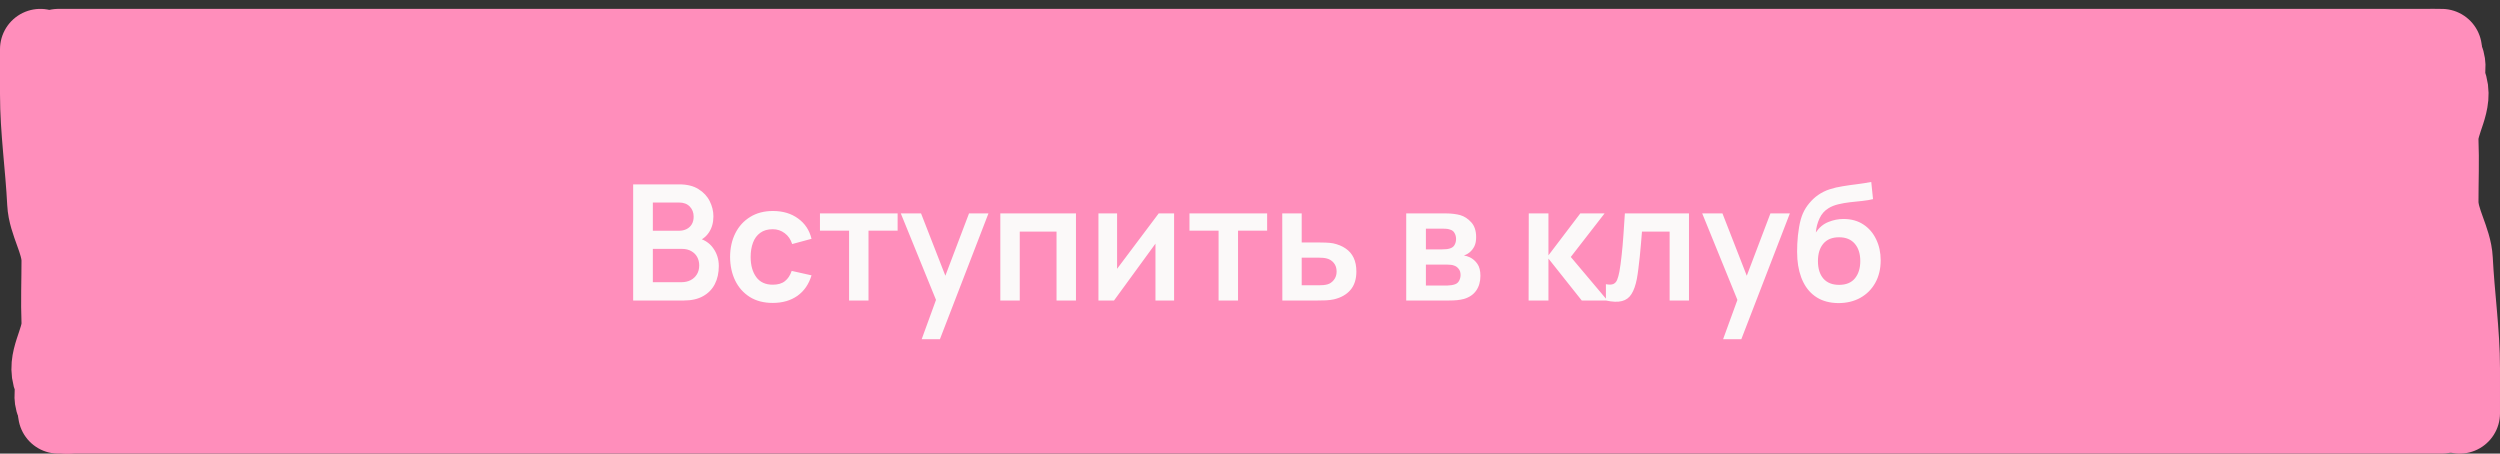
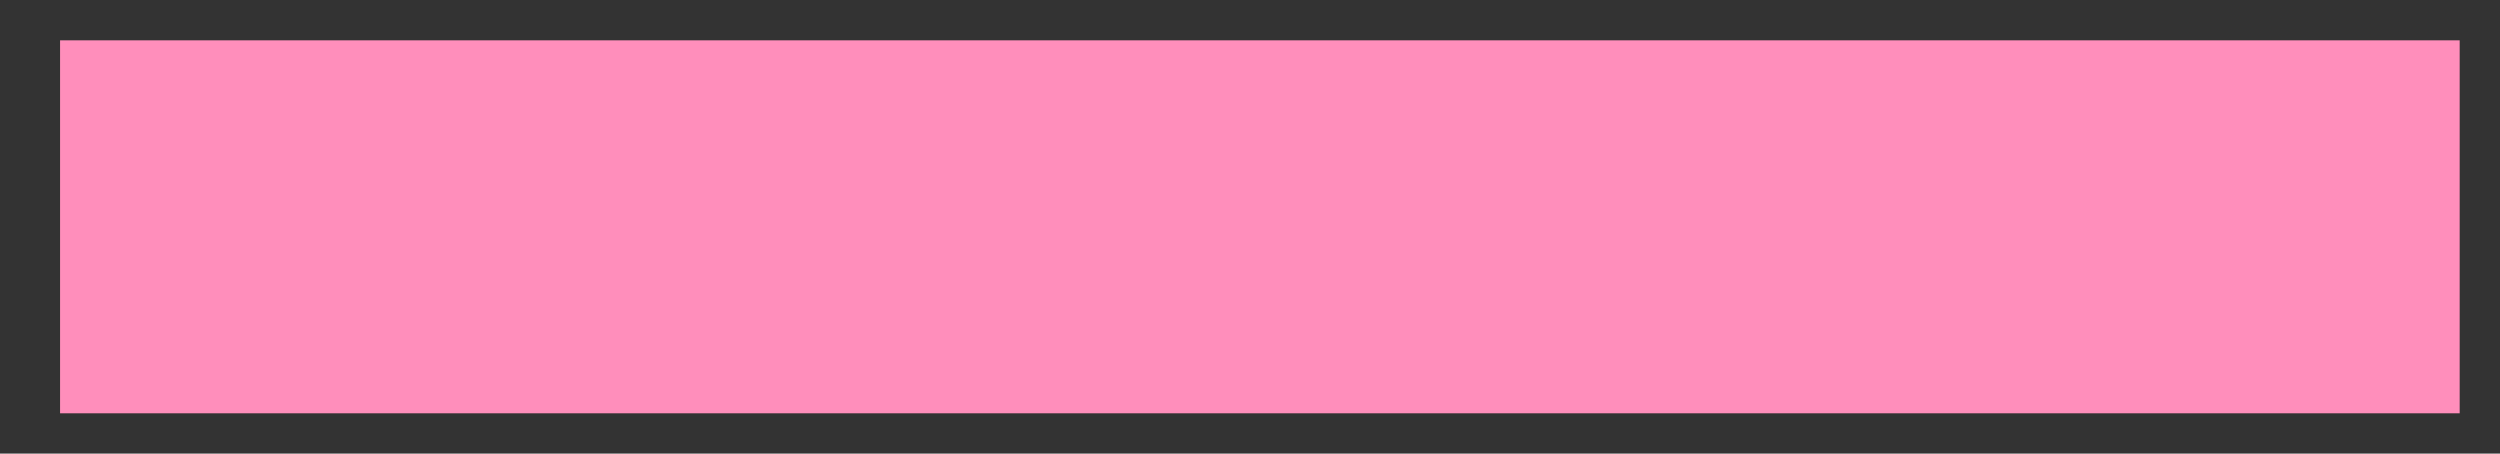
<svg xmlns="http://www.w3.org/2000/svg" width="248" height="45" viewBox="0 0 248 45" fill="none">
  <rect x="0" y="0" width="248" height="45" fill="#333333" stroke="none" />
-   <path d="M4 4H244V41H5.959V21.756L4 14.04V4Z" fill="#FF8EBB" />
-   <path d="M5.791 4.881C52.74 4.881 100.56 4.881 147.533 4.881C179.092 4.881 210.65 4.881 242.209 4.881" stroke="#FF8EBB" stroke-width="8" stroke-linecap="round" />
-   <path d="M5.791 41C52.74 41 100.56 41 147.533 41C179.092 41 210.65 41 242.209 41" stroke="#FF8EBB" stroke-width="8" stroke-linecap="round" />
-   <path d="M243.999 41C243.999 39.362 243.999 38.192 243.999 36.547C243.999 32.945 243.463 29.343 243.288 25.741C243.195 23.837 241.866 21.935 241.866 20.03C241.866 17.984 241.949 15.939 241.866 13.894C241.788 12.007 243.453 10.093 242.646 8.208C242.167 7.087 243.348 5.991 241.312 4.881" stroke="#FF8EBB" stroke-width="8" stroke-linecap="round" />
-   <path d="M4 4.881C4 6.519 4 7.689 4 9.334C4 12.936 4.536 16.538 4.711 20.14C4.804 22.044 6.133 23.945 6.133 25.851C6.133 27.896 6.05 29.942 6.133 31.987C6.211 33.873 4.546 35.788 5.353 37.673C5.832 38.794 4.651 39.89 6.687 41" stroke="#FF8EBB" stroke-width="8" stroke-linecap="round" />
-   <path d="M62.81 29.81V18.29H67.378C68.157 18.29 68.794 18.447 69.29 18.762C69.791 19.071 70.162 19.468 70.402 19.954C70.647 20.439 70.77 20.94 70.77 21.458C70.77 22.092 70.618 22.631 70.314 23.074C70.016 23.516 69.608 23.815 69.09 23.97V23.57C69.816 23.735 70.365 24.079 70.738 24.602C71.117 25.124 71.306 25.719 71.306 26.386C71.306 27.068 71.175 27.666 70.914 28.178C70.653 28.69 70.263 29.09 69.746 29.378C69.234 29.666 68.6 29.81 67.842 29.81H62.81ZM64.762 27.994H67.602C67.938 27.994 68.24 27.927 68.506 27.794C68.773 27.655 68.981 27.463 69.13 27.218C69.285 26.967 69.362 26.671 69.362 26.33C69.362 26.02 69.296 25.743 69.162 25.498C69.029 25.252 68.834 25.058 68.578 24.914C68.322 24.764 68.016 24.69 67.658 24.69H64.762V27.994ZM64.762 22.89H67.354C67.632 22.89 67.879 22.836 68.098 22.73C68.317 22.623 68.49 22.466 68.618 22.258C68.746 22.05 68.81 21.794 68.81 21.49C68.81 21.09 68.682 20.756 68.426 20.49C68.17 20.223 67.813 20.09 67.354 20.09H64.762V22.89ZM76.656 30.05C75.765 30.05 75.005 29.852 74.376 29.458C73.747 29.058 73.264 28.514 72.928 27.826C72.597 27.138 72.429 26.359 72.424 25.49C72.429 24.604 72.603 23.82 72.944 23.138C73.291 22.45 73.781 21.911 74.416 21.522C75.051 21.127 75.805 20.93 76.68 20.93C77.661 20.93 78.491 21.178 79.168 21.674C79.851 22.164 80.296 22.836 80.504 23.69L78.584 24.21C78.435 23.746 78.187 23.386 77.84 23.13C77.493 22.868 77.099 22.738 76.656 22.738C76.155 22.738 75.741 22.858 75.416 23.098C75.091 23.332 74.851 23.658 74.696 24.074C74.541 24.49 74.464 24.962 74.464 25.49C74.464 26.311 74.648 26.975 75.016 27.482C75.384 27.988 75.931 28.242 76.656 28.242C77.168 28.242 77.571 28.124 77.864 27.89C78.163 27.655 78.387 27.316 78.536 26.874L80.504 27.314C80.237 28.194 79.771 28.871 79.104 29.346C78.437 29.815 77.621 30.05 76.656 30.05ZM84.228 29.81V22.882H81.34V21.17H89.044V22.882H86.156V29.81H84.228ZM91.431 33.65L93.095 29.082L93.127 30.426L89.359 21.17H91.367L94.039 28.018H93.527L96.127 21.17H98.055L93.239 33.65H91.431ZM99.232 29.81V21.17H106.736V29.81H104.808V22.978H101.16V29.81H99.232ZM116.47 21.17V29.81H114.622V24.17L110.51 29.81H108.966V21.17H110.814V26.666L114.942 21.17H116.47ZM120.884 29.81V22.882H117.996V21.17H125.7V22.882H122.812V29.81H120.884ZM127.208 29.81L127.2 21.17H129.128V24.05H130.68C130.92 24.05 131.19 24.055 131.488 24.066C131.792 24.076 132.046 24.1 132.248 24.138C132.734 24.244 133.147 24.415 133.488 24.65C133.835 24.884 134.099 25.191 134.28 25.57C134.462 25.948 134.552 26.404 134.552 26.938C134.552 27.7 134.355 28.311 133.96 28.77C133.571 29.223 133.022 29.532 132.312 29.698C132.099 29.746 131.838 29.778 131.528 29.794C131.224 29.804 130.95 29.81 130.704 29.81H127.208ZM129.128 28.298H130.872C130.99 28.298 131.12 28.292 131.264 28.282C131.408 28.271 131.547 28.247 131.68 28.21C131.92 28.146 132.131 28.002 132.312 27.778C132.499 27.548 132.592 27.268 132.592 26.938C132.592 26.591 132.499 26.306 132.312 26.082C132.126 25.858 131.896 25.711 131.624 25.642C131.502 25.61 131.374 25.588 131.24 25.578C131.107 25.567 130.984 25.562 130.872 25.562H129.128V28.298ZM139.497 29.81V21.17H143.425C143.708 21.17 143.972 21.186 144.217 21.218C144.463 21.25 144.673 21.29 144.849 21.338C145.265 21.46 145.633 21.7 145.953 22.058C146.273 22.41 146.433 22.898 146.433 23.522C146.433 23.89 146.375 24.194 146.257 24.434C146.14 24.668 145.985 24.866 145.793 25.026C145.703 25.1 145.609 25.164 145.513 25.218C145.417 25.271 145.321 25.314 145.225 25.346C145.433 25.378 145.631 25.439 145.817 25.53C146.111 25.674 146.356 25.887 146.553 26.17C146.756 26.452 146.857 26.85 146.857 27.362C146.857 27.943 146.716 28.434 146.433 28.834C146.156 29.228 145.748 29.503 145.209 29.658C145.012 29.711 144.785 29.751 144.529 29.778C144.273 29.799 144.012 29.81 143.745 29.81H139.497ZM141.449 28.322H143.609C143.721 28.322 143.844 28.311 143.977 28.29C144.111 28.268 144.231 28.239 144.337 28.202C144.529 28.132 144.668 28.01 144.753 27.834C144.844 27.658 144.889 27.474 144.889 27.282C144.889 27.02 144.823 26.812 144.689 26.658C144.561 26.498 144.407 26.391 144.225 26.338C144.119 26.295 144.001 26.271 143.873 26.266C143.751 26.255 143.649 26.25 143.569 26.25H141.449V28.322ZM141.449 24.738H143.049C143.215 24.738 143.375 24.73 143.529 24.714C143.689 24.692 143.823 24.658 143.929 24.61C144.105 24.54 144.233 24.423 144.313 24.258C144.399 24.092 144.441 23.908 144.441 23.706C144.441 23.492 144.393 23.3 144.297 23.13C144.207 22.954 144.06 22.836 143.857 22.778C143.724 22.724 143.561 22.695 143.369 22.69C143.183 22.684 143.063 22.682 143.009 22.682H141.449V24.738ZM151.638 29.81L151.654 21.17H153.606V25.33L156.766 21.17H159.174L155.822 25.49L159.462 29.81H156.91L153.606 25.65V29.81H151.638ZM159.307 29.81V28.194C159.622 28.252 159.864 28.247 160.035 28.178C160.206 28.103 160.334 27.964 160.419 27.762C160.504 27.559 160.579 27.29 160.643 26.954C160.728 26.479 160.803 25.932 160.867 25.314C160.936 24.695 160.995 24.034 161.043 23.33C161.096 22.626 161.144 21.906 161.187 21.17H167.547V29.81H165.627V22.978H162.883C162.856 23.324 162.824 23.714 162.787 24.146C162.75 24.572 162.71 25.004 162.667 25.442C162.624 25.879 162.576 26.295 162.523 26.69C162.475 27.079 162.424 27.412 162.371 27.69C162.248 28.314 162.072 28.807 161.843 29.17C161.619 29.532 161.304 29.764 160.899 29.866C160.494 29.972 159.963 29.954 159.307 29.81ZM170.931 33.65L172.595 29.082L172.627 30.426L168.859 21.17H170.867L173.539 28.018H173.027L175.627 21.17H177.555L172.739 33.65H170.931ZM182.34 30.066C181.518 30.055 180.82 29.871 180.244 29.514C179.668 29.156 179.217 28.652 178.892 28.002C178.566 27.351 178.369 26.583 178.3 25.698C178.268 25.244 178.265 24.738 178.292 24.178C178.318 23.618 178.377 23.071 178.468 22.538C178.558 22.004 178.684 21.551 178.844 21.178C179.009 20.804 179.225 20.46 179.492 20.146C179.758 19.826 180.046 19.559 180.356 19.346C180.708 19.1 181.089 18.911 181.5 18.778C181.916 18.644 182.35 18.543 182.804 18.474C183.257 18.399 183.724 18.332 184.204 18.274C184.684 18.215 185.158 18.14 185.628 18.05L185.804 19.754C185.505 19.828 185.158 19.887 184.764 19.93C184.374 19.967 183.969 20.01 183.548 20.058C183.132 20.106 182.734 20.175 182.356 20.266C181.977 20.356 181.649 20.49 181.372 20.666C180.988 20.9 180.694 21.236 180.492 21.674C180.289 22.111 180.169 22.572 180.132 23.058C180.462 22.567 180.873 22.223 181.364 22.026C181.86 21.823 182.361 21.722 182.868 21.722C183.636 21.722 184.294 21.903 184.844 22.266C185.398 22.628 185.822 23.122 186.116 23.746C186.414 24.364 186.564 25.055 186.564 25.818C186.564 26.671 186.385 27.418 186.028 28.058C185.67 28.698 185.174 29.194 184.54 29.546C183.905 29.898 183.172 30.071 182.34 30.066ZM182.436 28.258C183.129 28.258 183.652 28.044 184.004 27.618C184.361 27.186 184.54 26.612 184.54 25.898C184.54 25.167 184.356 24.591 183.988 24.17C183.625 23.748 183.108 23.538 182.436 23.538C181.753 23.538 181.233 23.748 180.876 24.17C180.518 24.591 180.34 25.167 180.34 25.898C180.34 26.644 180.521 27.226 180.884 27.642C181.246 28.052 181.764 28.258 182.436 28.258Z" fill="#FBF9F9" />
+   <path d="M4 4H244V41H5.959V21.756V4Z" fill="#FF8EBB" />
</svg>